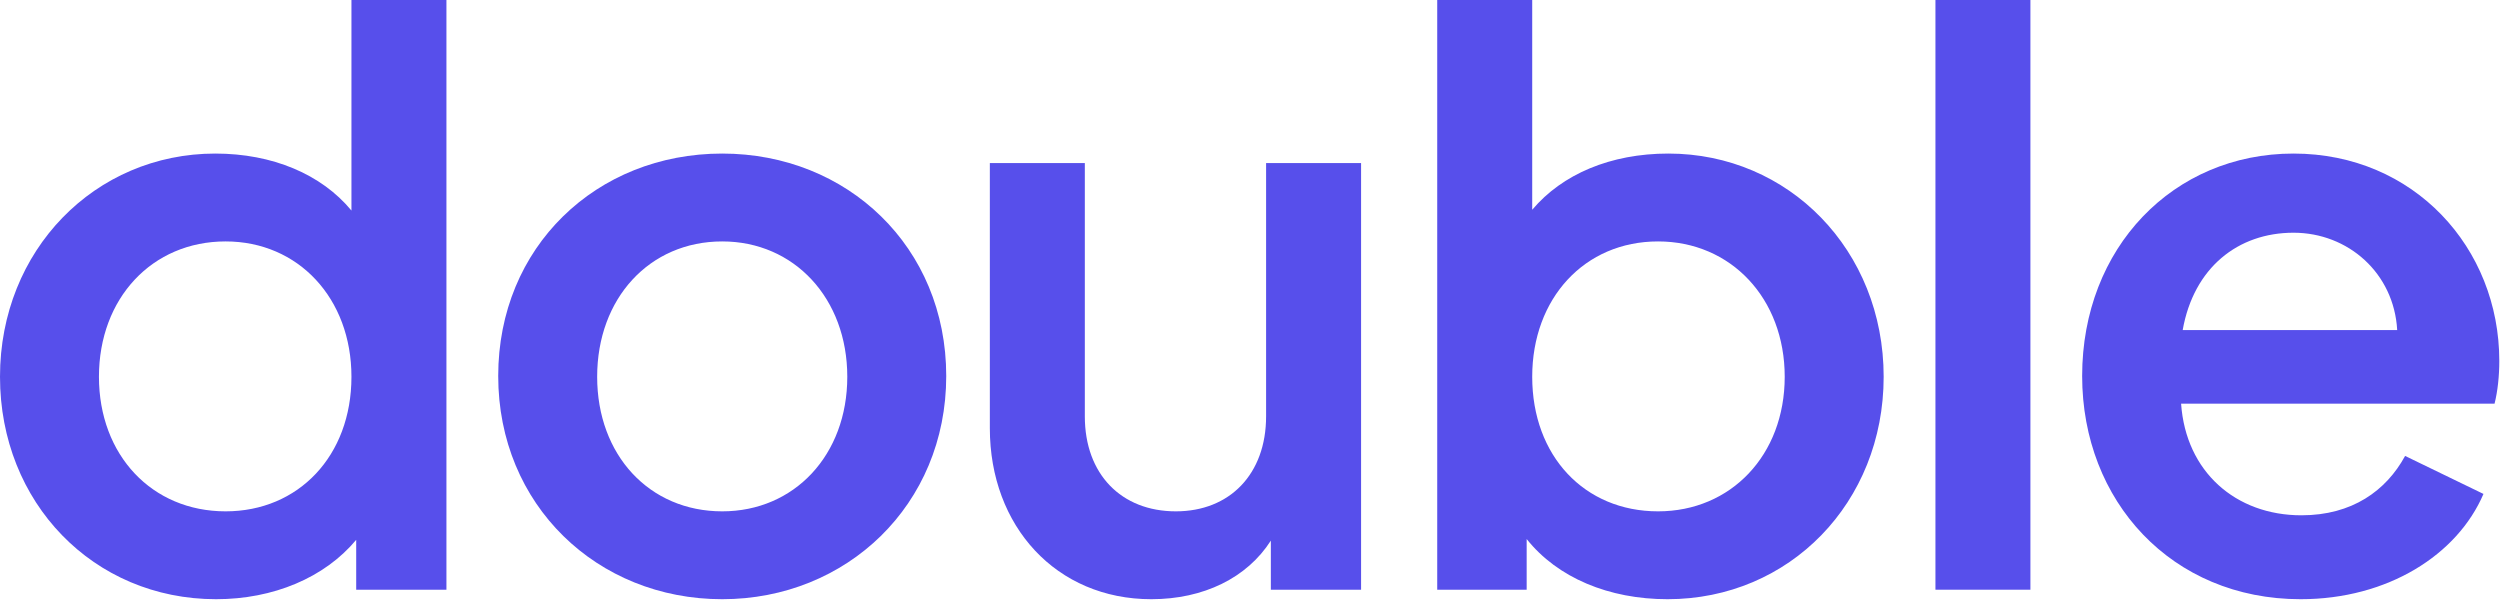
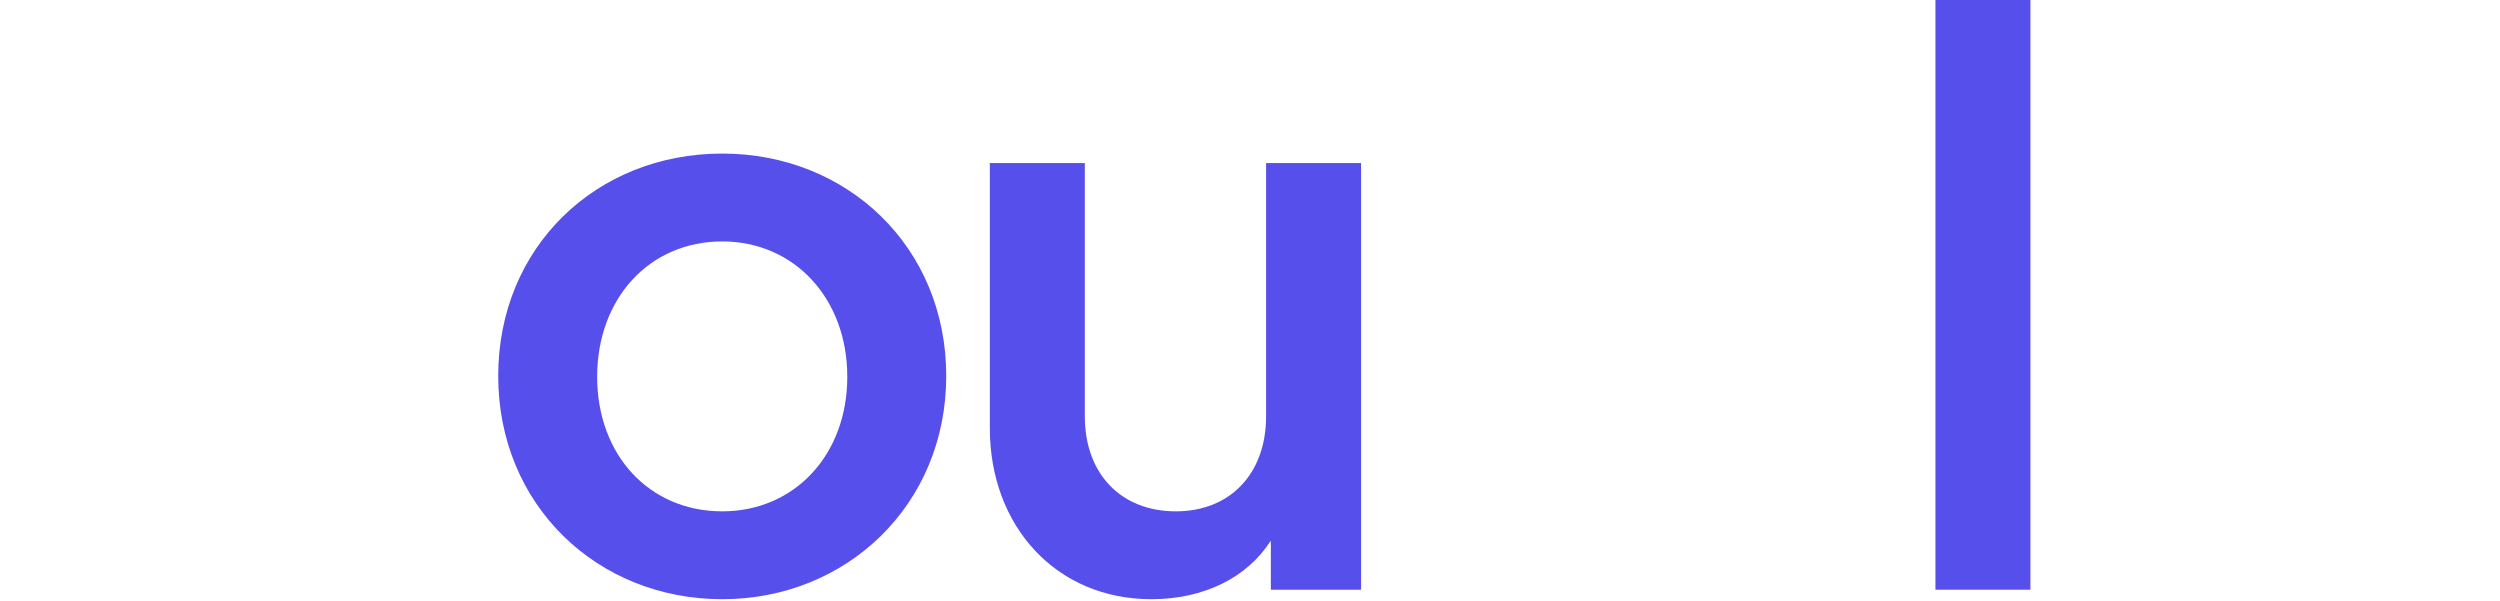
<svg xmlns="http://www.w3.org/2000/svg" width="1611" height="387" viewBox="0 0 1611 387" fill="none">
-   <path d="M1610.55 232.595C1610.55 242.287 1609.53 251.978 1607.49 260.139H1405.5C1408.56 304.006 1440.69 332.06 1483.03 332.06C1515.67 332.06 1537.61 316.248 1549.85 293.804L1600.35 318.288C1583.52 357.564 1538.63 386.128 1482.52 386.128C1399.38 386.128 1341.74 322.879 1341.74 242.287C1341.74 159.654 1400.4 98.955 1477.93 98.955C1555.46 98.955 1610.55 159.654 1610.55 232.595ZM1406.52 212.702H1544.75C1542.71 175.977 1513.12 149.963 1477.93 149.963C1442.22 149.963 1413.66 172.406 1406.52 212.702Z" fill="#574FEB" />
-   <path d="M1247.2 380.007V0H1308.4V380.007H1247.2Z" fill="#574FEB" />
-   <path d="M1075.09 98.955C1152.62 98.955 1213.83 161.184 1213.83 242.797C1213.83 323.899 1153.13 386.128 1074.58 386.128C1036.83 386.128 1003.68 372.356 983.786 347.362V380.007H926.147V0H987.356V135.171C1006.74 112.217 1037.85 98.955 1075.09 98.955ZM1068.46 329.51C1115.39 329.51 1150.07 293.294 1150.07 242.797C1150.07 192.299 1115.39 155.574 1068.46 155.574C1021.02 155.574 987.356 192.299 987.356 242.797C987.356 293.804 1021.02 329.51 1068.46 329.51Z" fill="#574FEB" />
+   <path d="M1247.2 380.007V0H1308.4V380.007Z" fill="#574FEB" />
  <path d="M815.87 105.076H877.079V380.007H818.931V348.382C803.628 372.356 775.574 386.128 741.909 386.128C680.7 386.128 637.854 339.201 637.854 275.952V105.076H699.063V268.3C699.063 305.536 722.526 329.51 757.722 329.51C792.407 329.51 815.87 305.536 815.87 268.3V105.076Z" fill="#574FEB" />
  <path d="M465.401 386.128C384.809 386.128 321.049 325.429 321.049 242.287C321.049 159.144 384.298 98.955 465.401 98.955C545.993 98.955 609.752 159.144 609.752 242.287C609.752 325.429 545.482 386.128 465.401 386.128ZM465.401 329.51C511.817 329.51 545.992 293.294 545.992 242.797C545.992 192.299 511.817 155.574 465.401 155.574C418.474 155.574 384.809 192.299 384.809 242.797C384.809 293.294 418.474 329.51 465.401 329.51Z" fill="#574FEB" />
-   <path d="M226.474 0H287.683V380.007H229.534V347.872C209.131 372.355 175.976 386.127 139.251 386.127C60.189 386.127 0 323.898 0 242.796C0 161.184 61.209 98.955 138.741 98.955C175.466 98.955 207.091 112.217 226.474 135.68V0ZM145.372 329.509C192.299 329.509 226.474 293.804 226.474 242.796C226.474 192.299 192.299 155.573 145.372 155.573C97.935 155.573 63.76 192.299 63.76 242.796C63.76 293.294 97.935 329.509 145.372 329.509Z" fill="#574FEB" />
</svg>